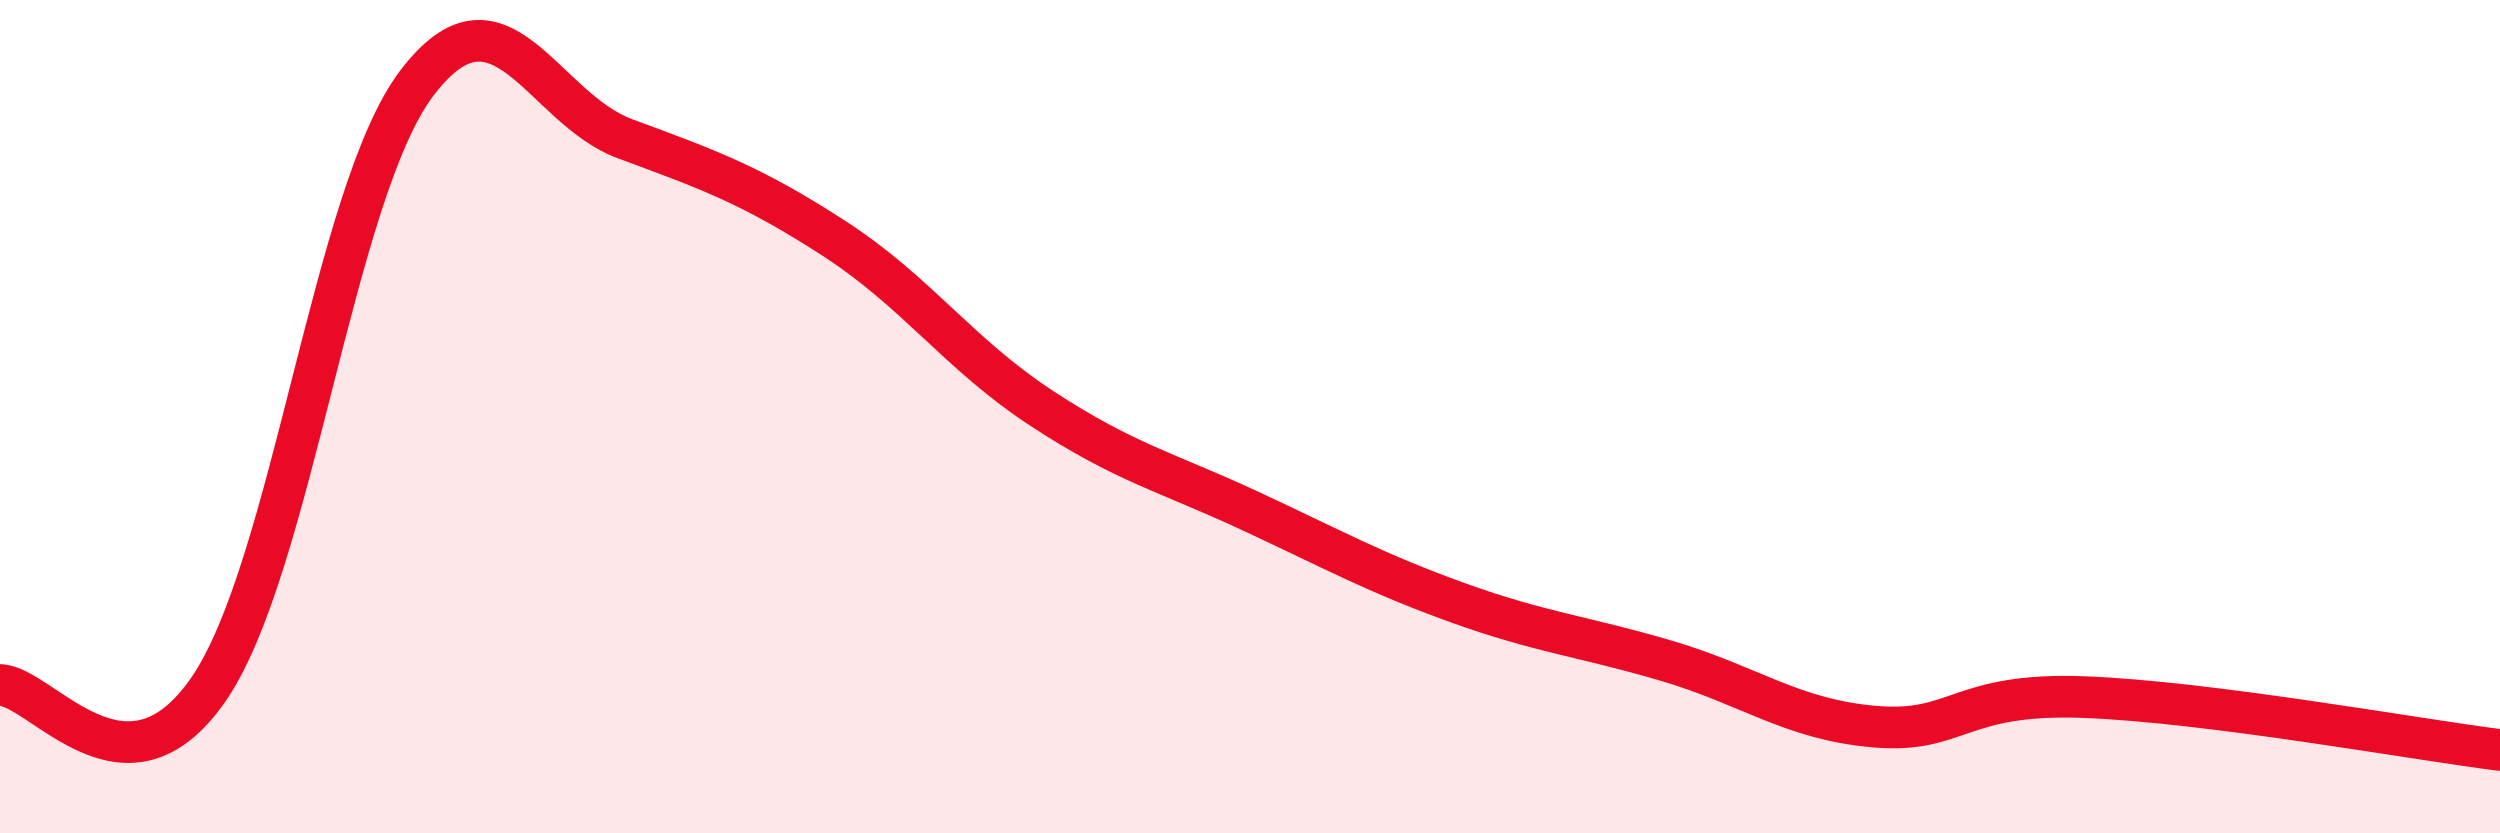
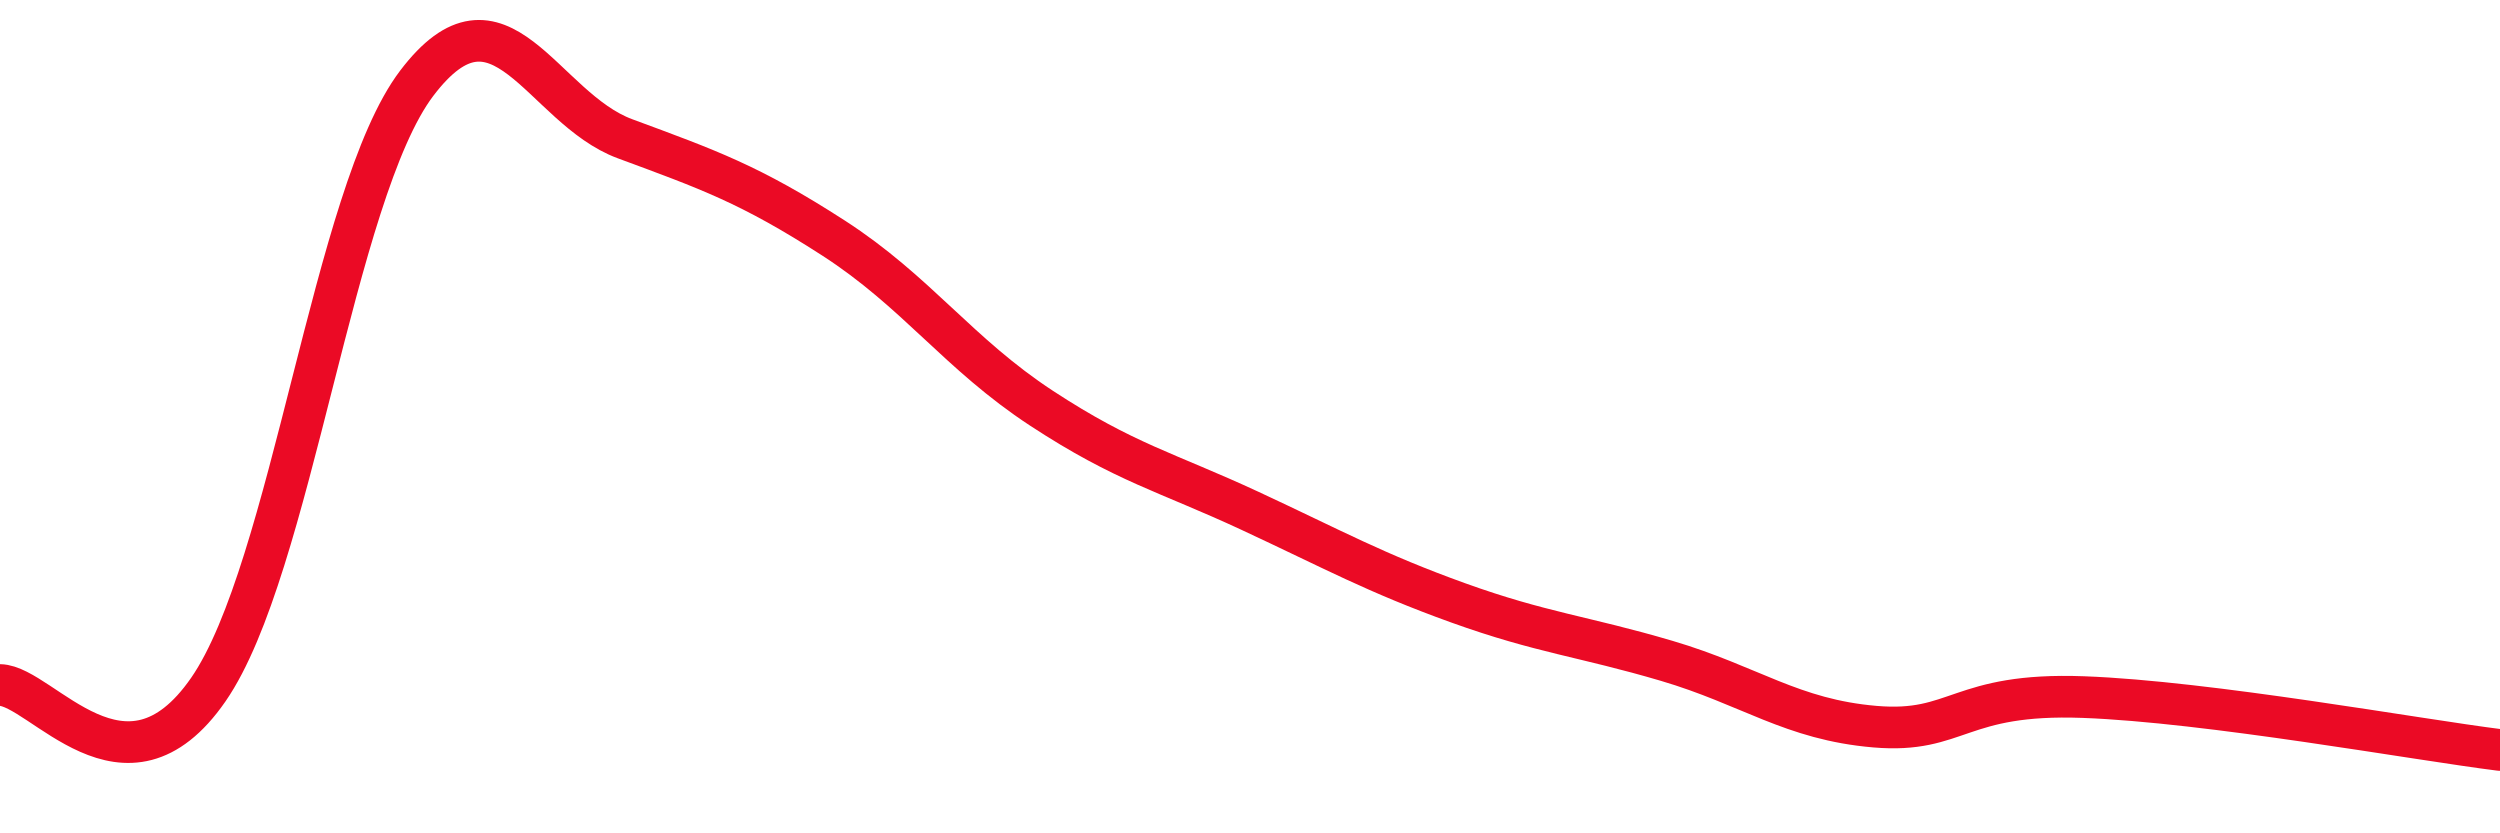
<svg xmlns="http://www.w3.org/2000/svg" width="60" height="20" viewBox="0 0 60 20">
-   <path d="M 0,16.44 C 1,16.46 3,19.44 5,16.55 C 7,13.66 8,4.64 10,2 C 12,-0.64 13,2.59 15,3.33 C 17,4.07 18,4.42 20,5.71 C 22,7 23,8.49 25,9.8 C 27,11.11 28,11.33 30,12.26 C 32,13.19 33,13.75 35,14.47 C 37,15.19 38,15.27 40,15.86 C 42,16.45 43,17.27 45,17.44 C 47,17.61 47,16.62 50,16.73 C 53,16.84 58,17.75 60,18L60 20L0 20Z" fill="#EB0A25" opacity="0.1" stroke-linecap="round" stroke-linejoin="round" />
  <path d="M 0,16.44 C 1,16.46 3,19.44 5,16.55 C 7,13.66 8,4.64 10,2 C 12,-0.64 13,2.59 15,3.33 C 17,4.07 18,4.42 20,5.71 C 22,7 23,8.49 25,9.8 C 27,11.11 28,11.33 30,12.26 C 32,13.19 33,13.75 35,14.47 C 37,15.19 38,15.27 40,15.86 C 42,16.45 43,17.27 45,17.44 C 47,17.61 47,16.62 50,16.73 C 53,16.84 58,17.75 60,18" stroke="#EB0A25" stroke-width="1" fill="none" stroke-linecap="round" stroke-linejoin="round" />
</svg>